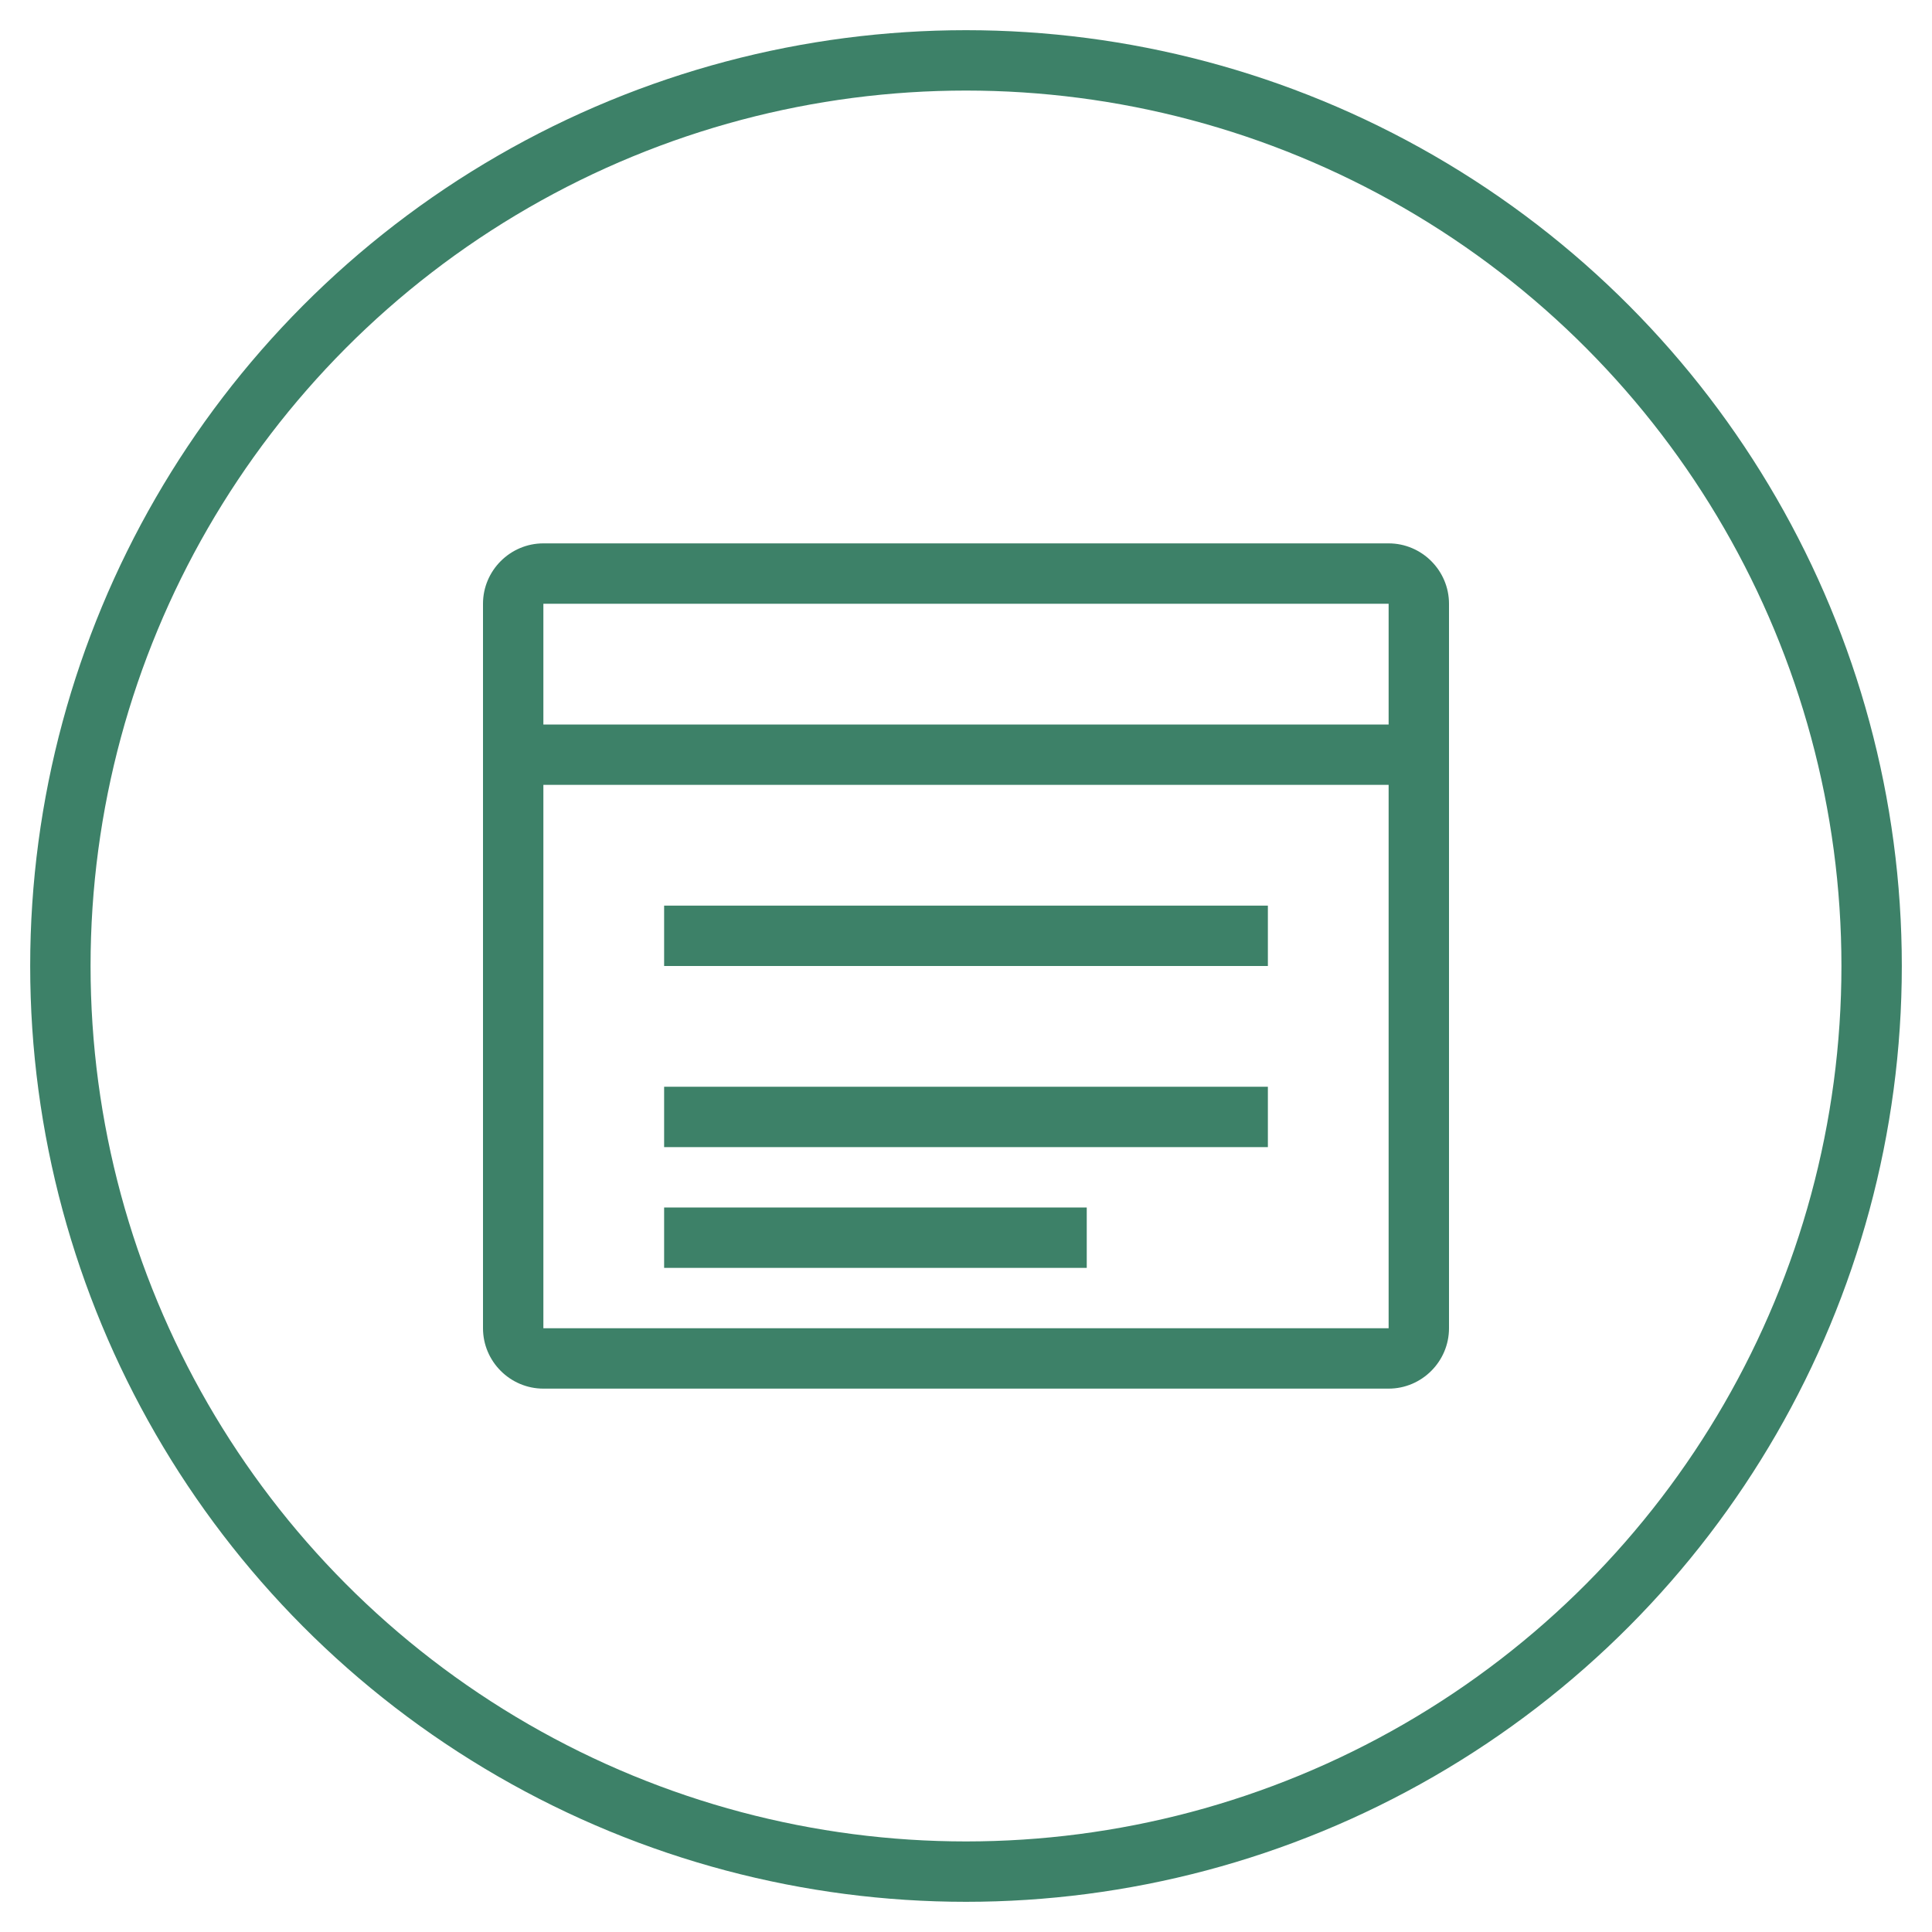
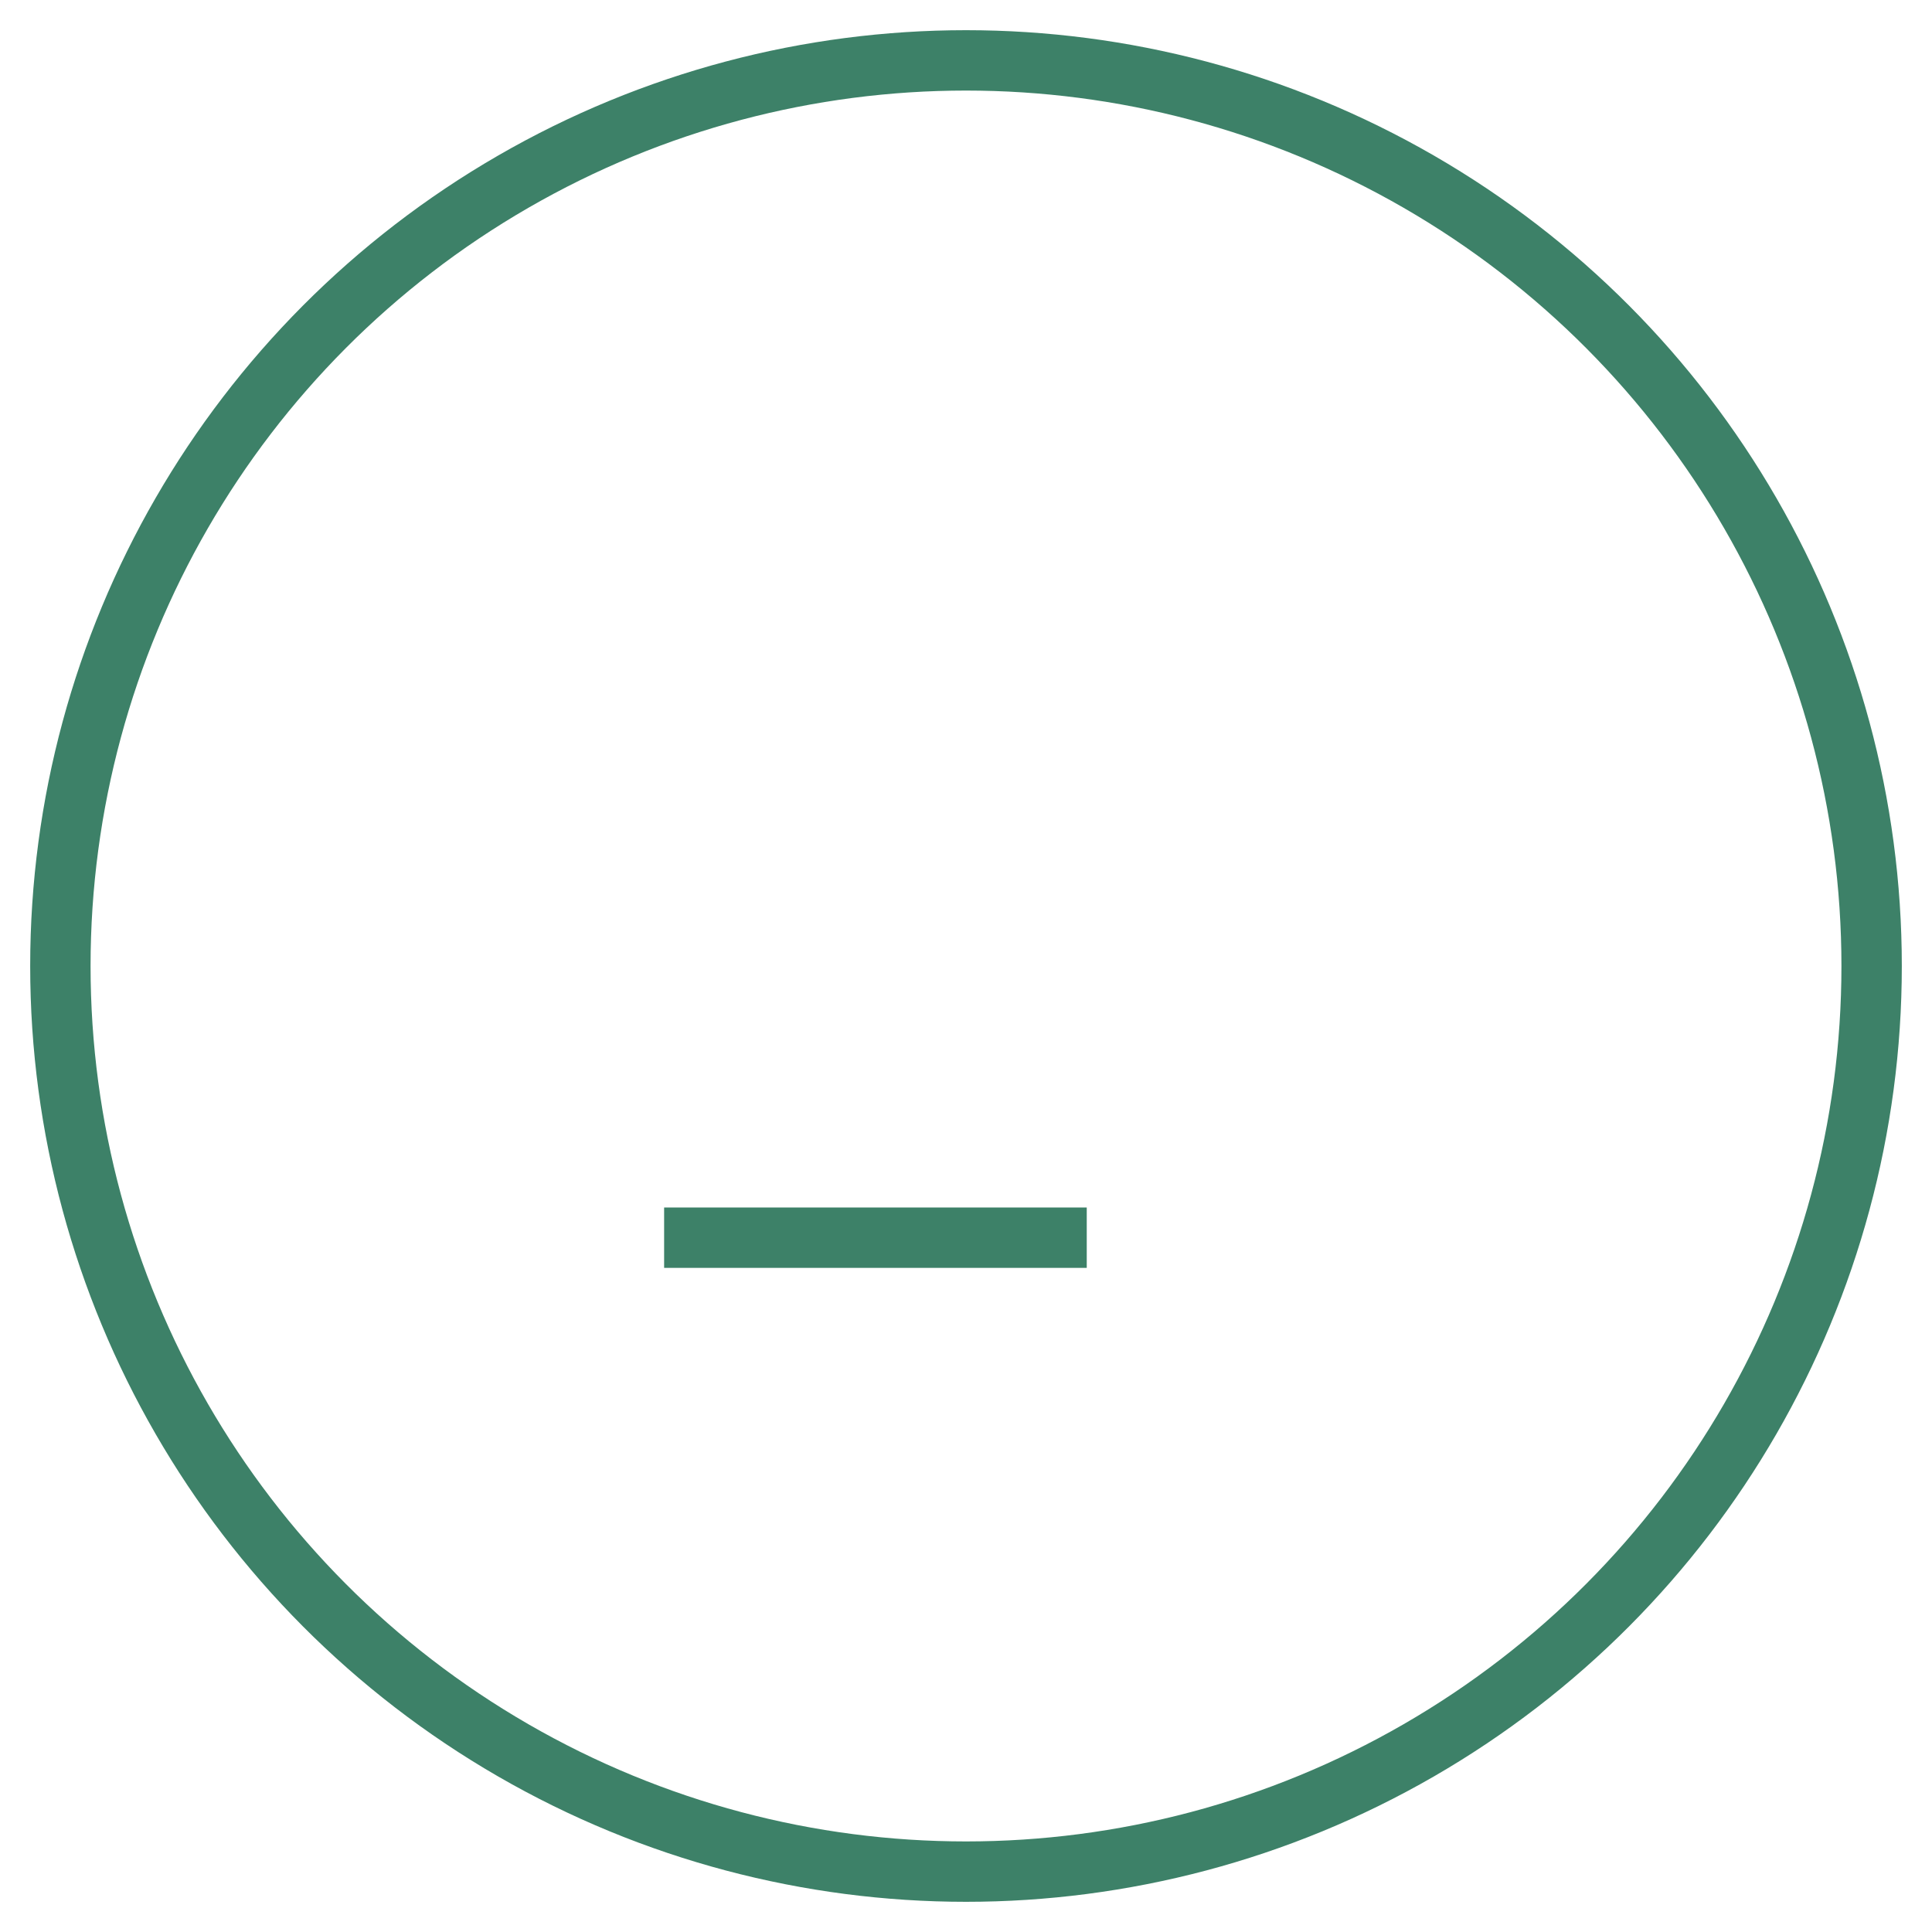
<svg xmlns="http://www.w3.org/2000/svg" width="64" height="64" viewBox="0 0 64 64" fill="none">
  <circle cx="32" cy="32" r="30" stroke="#3D8168" stroke-width="2" fill="none" />
-   <path d="M46 18H18C16.9 18 16 18.9 16 20V44C16 45.1 16.9 46 18 46H46C47.1 46 48 45.1 48 44V20C48 18.9 47.1 18 46 18ZM46 44H18V26H46V44ZM46 24H18V20H46V24Z" fill="#3D8168" />
-   <path d="M22 30H42V32H22V30Z" fill="#3D8168" />
-   <path d="M22 36H42V38H22V36Z" fill="#3D8168" />
  <path d="M22 40H36V42H22V40Z" fill="#3D8168" />
</svg>